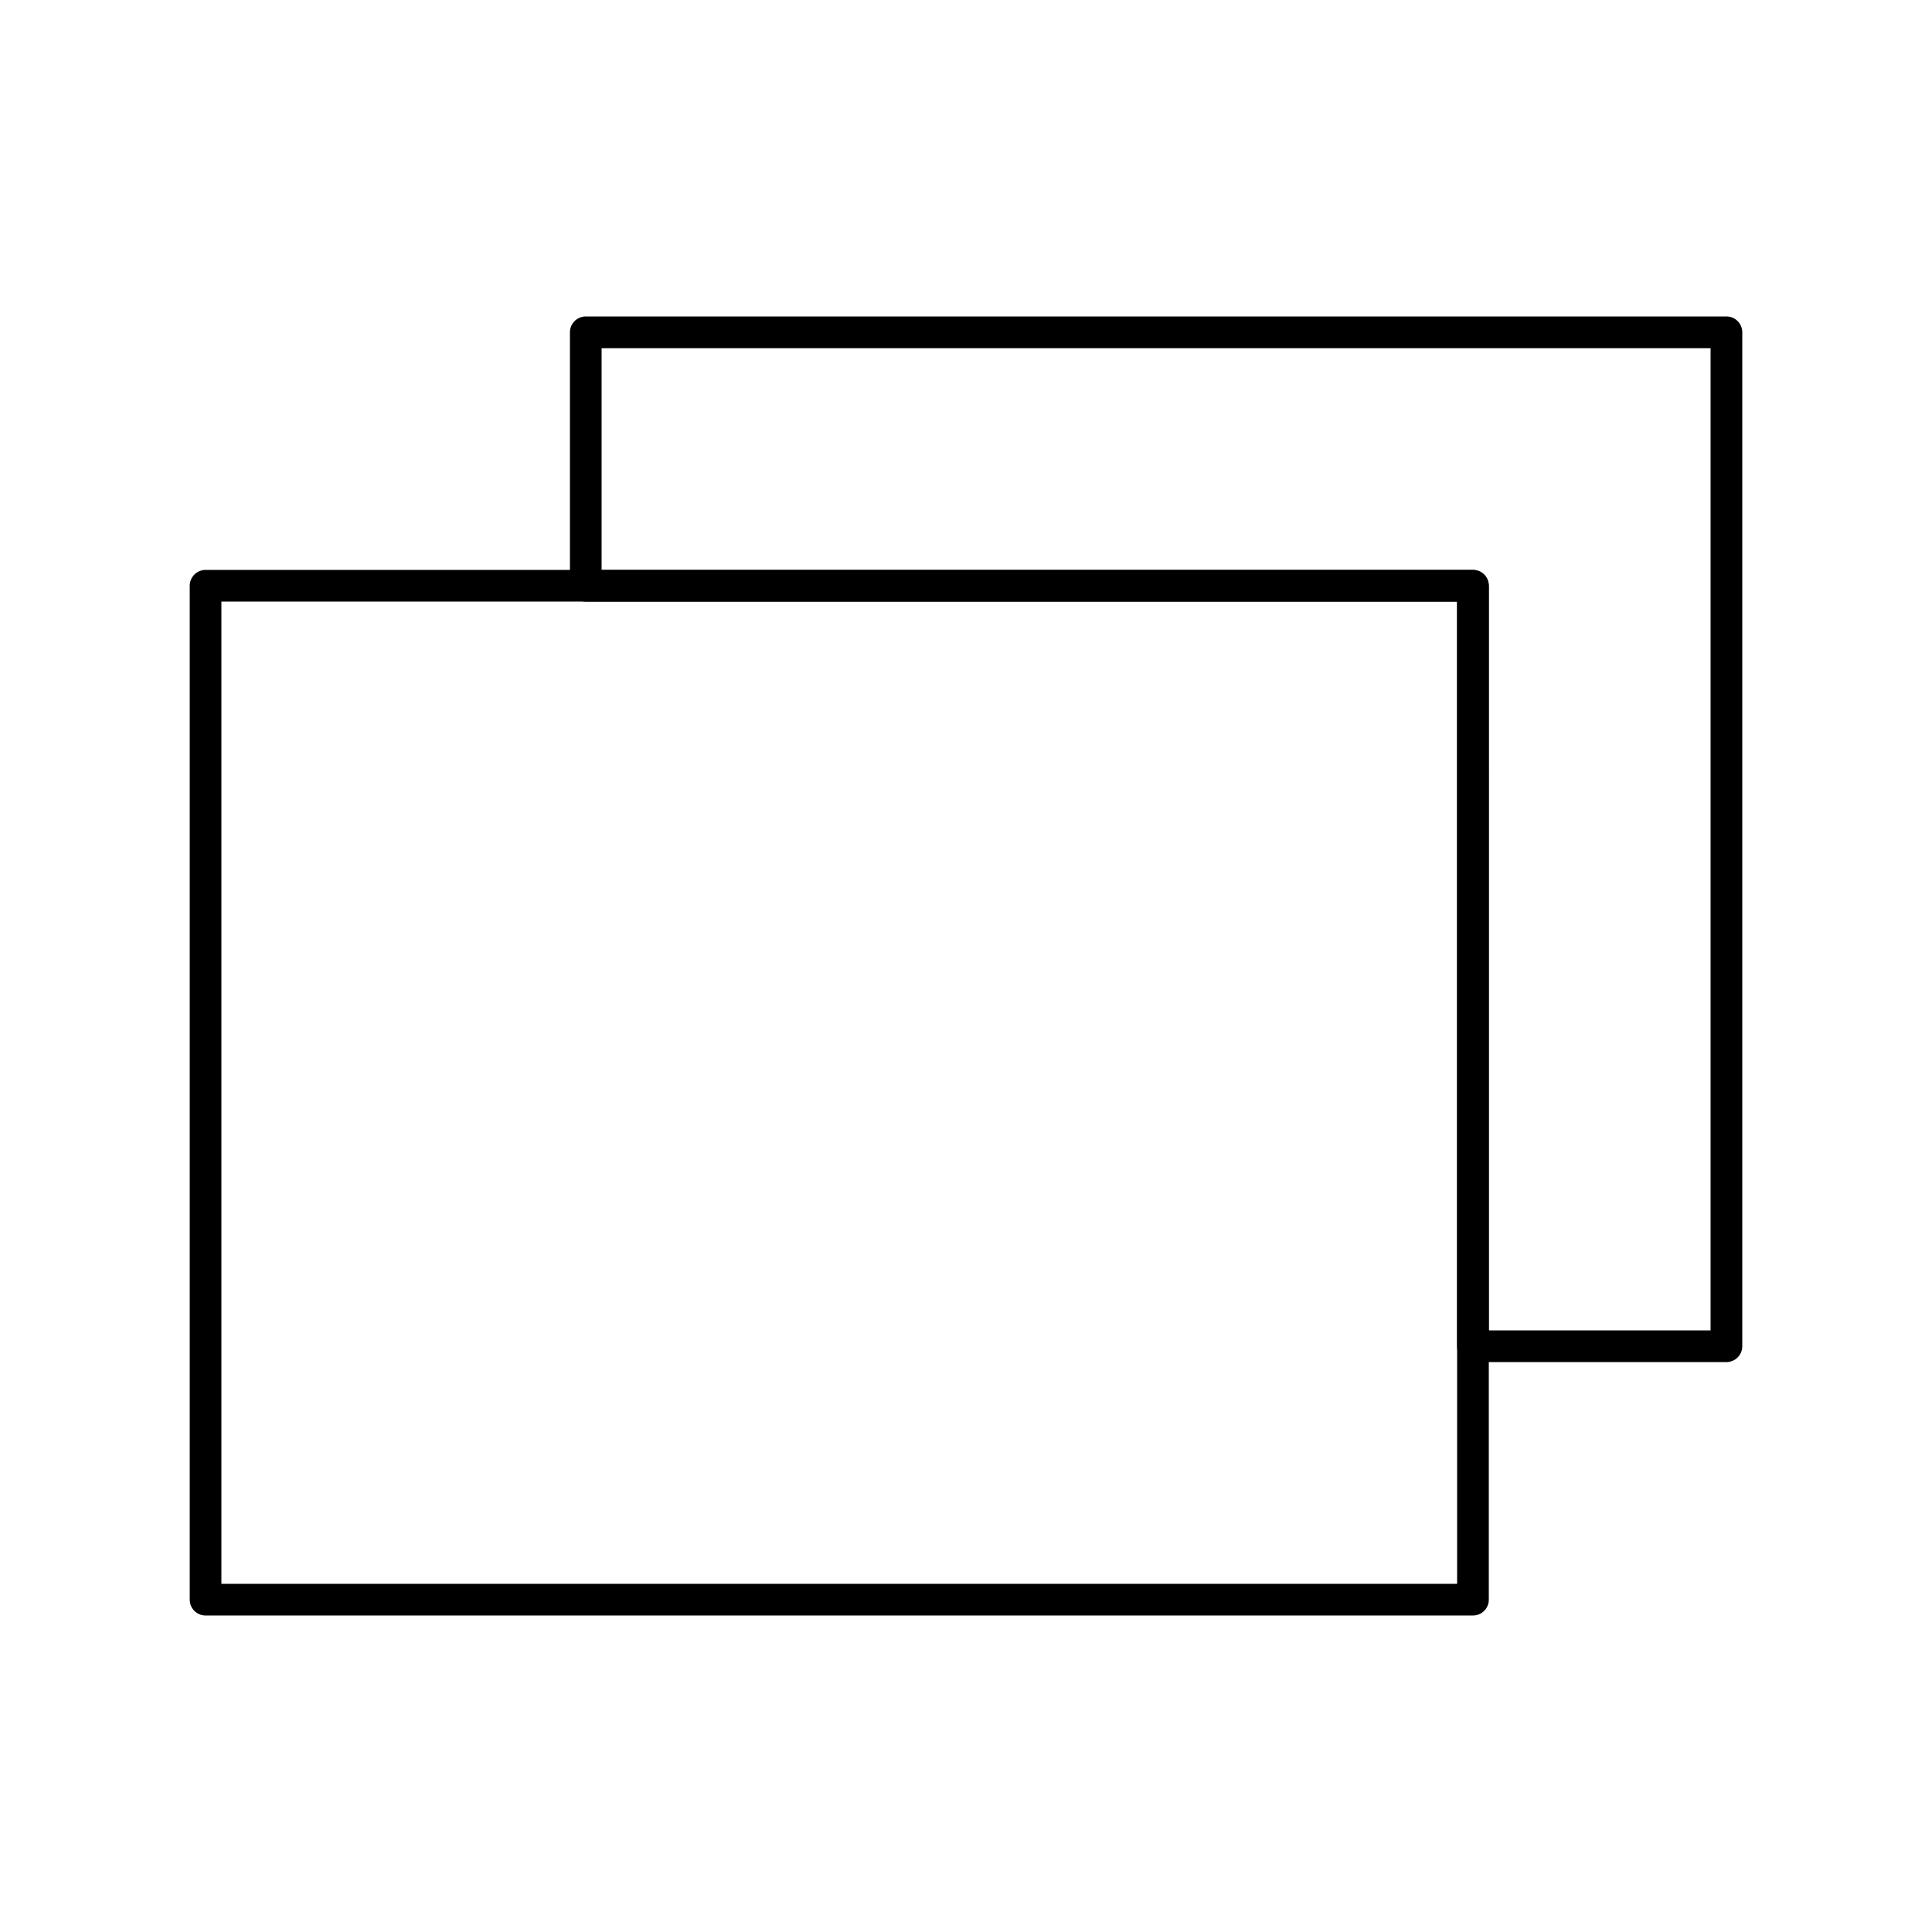
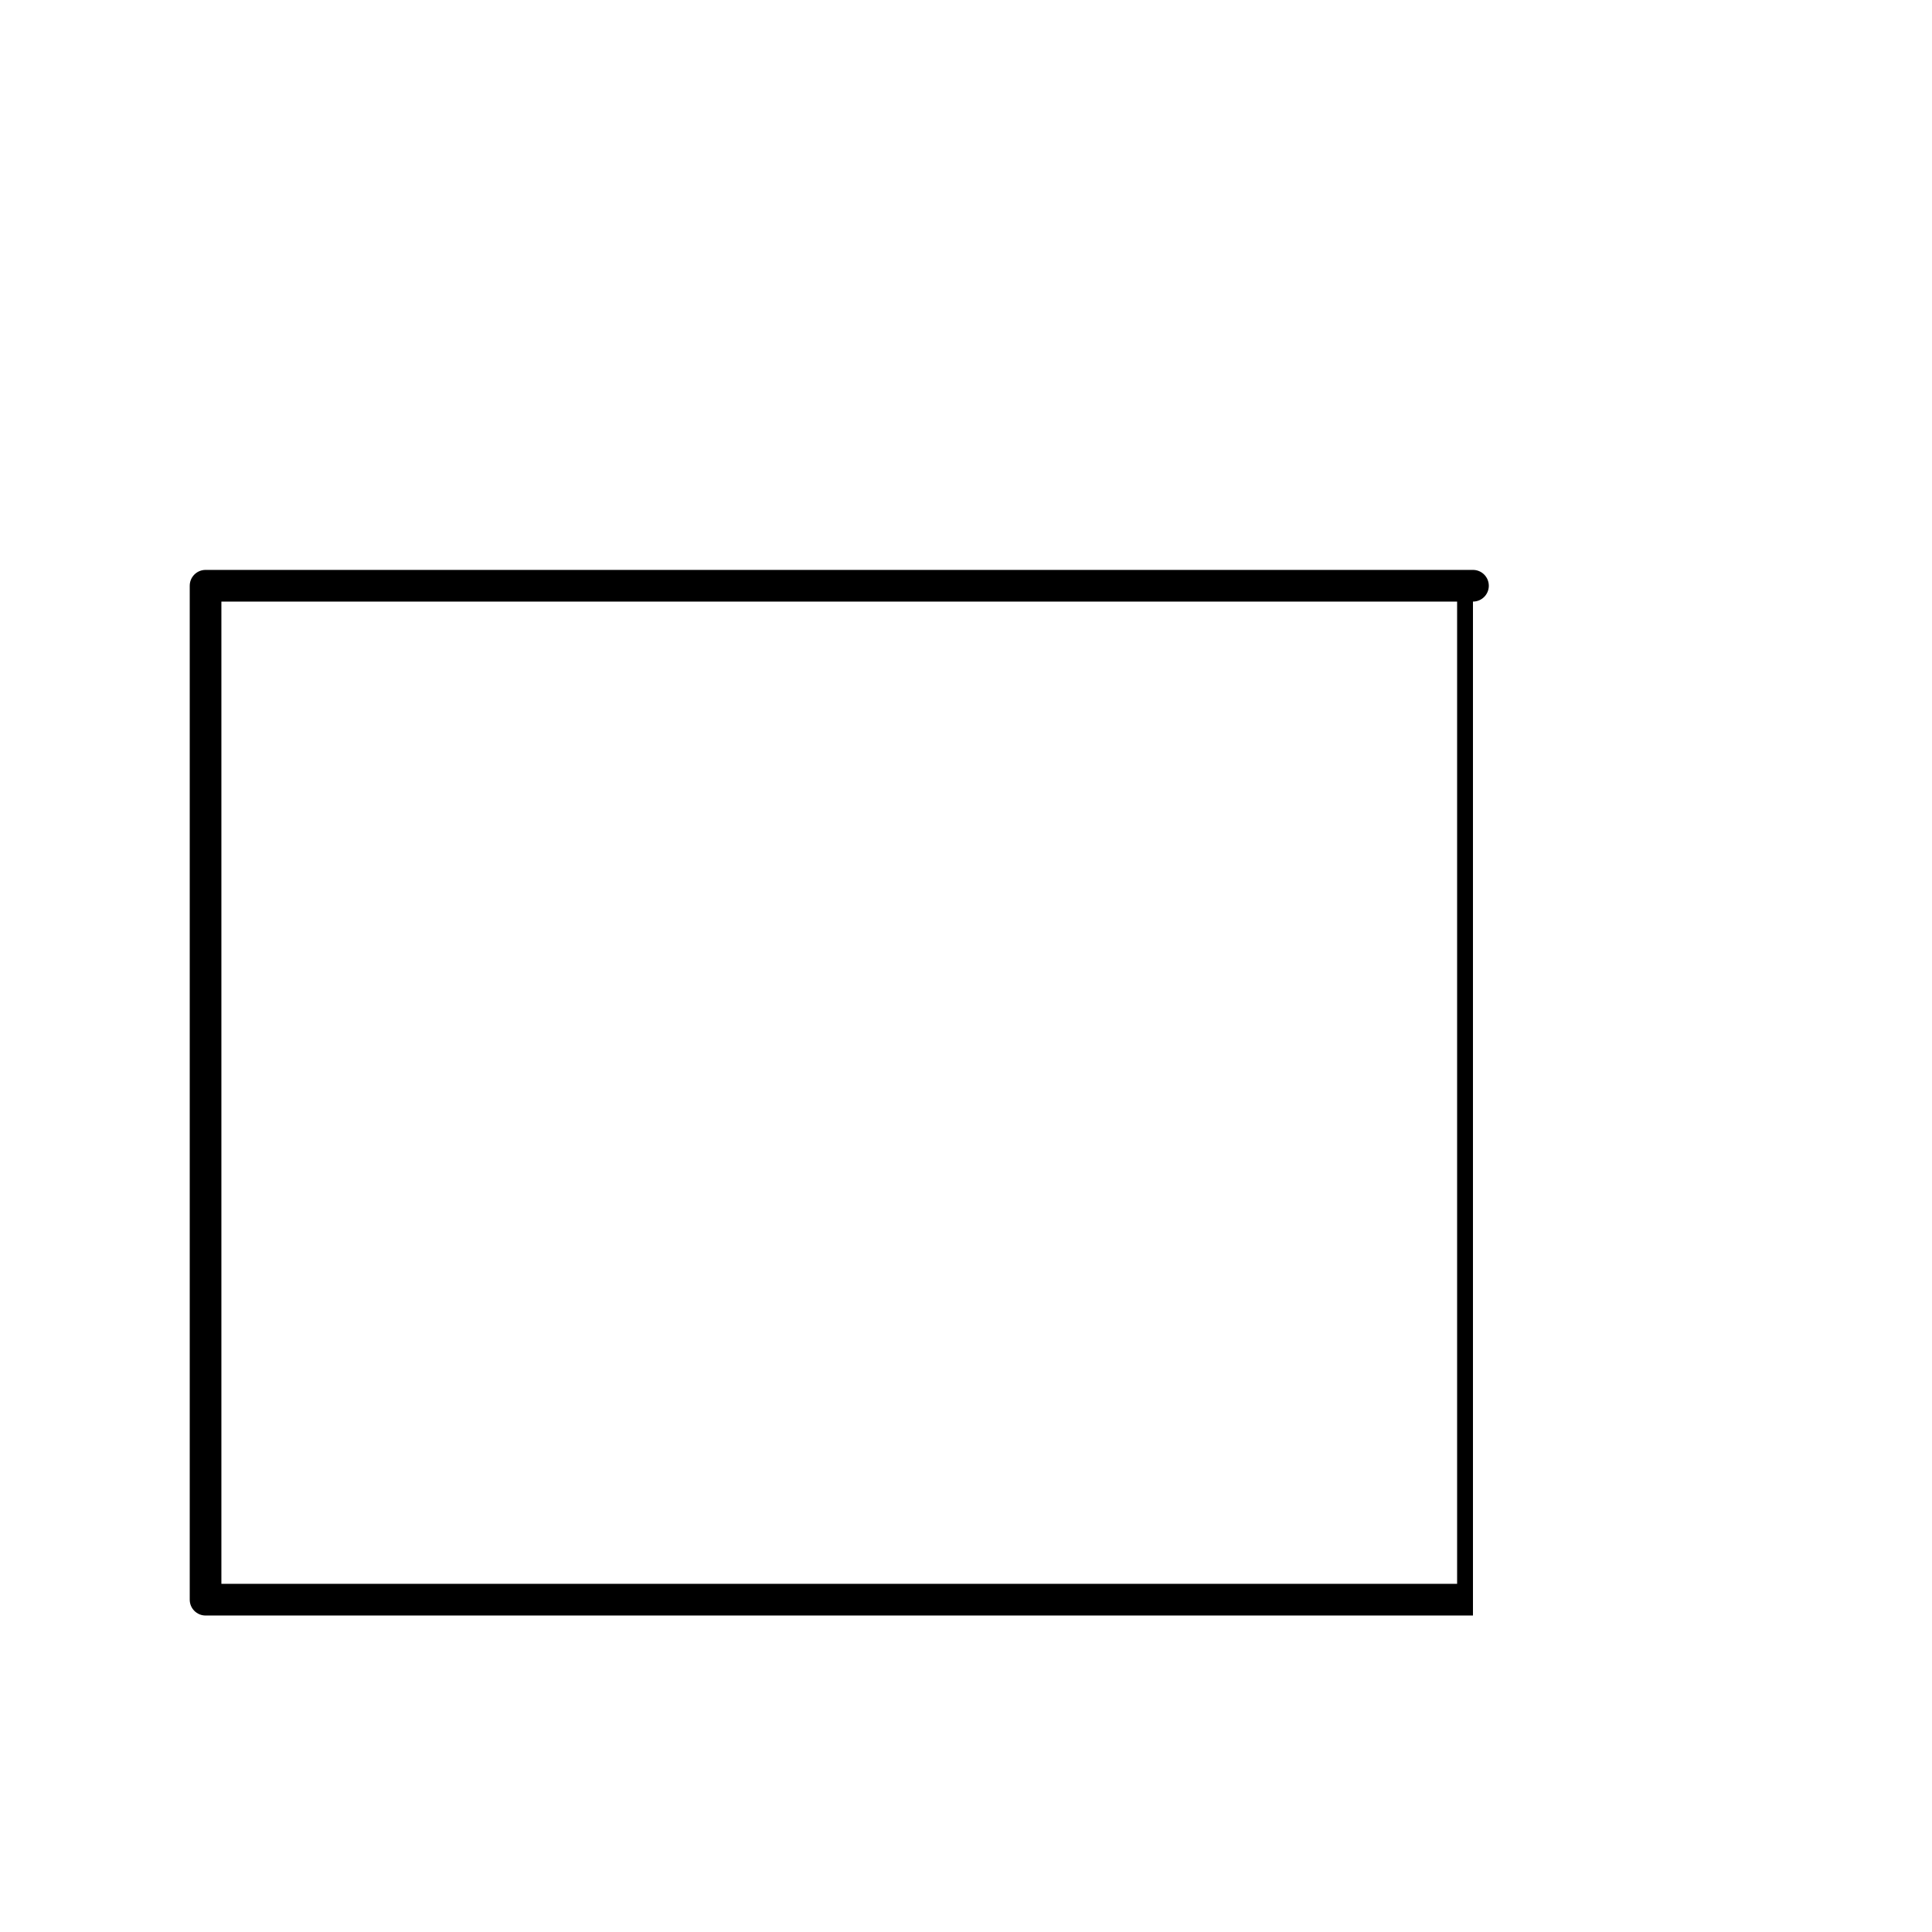
<svg xmlns="http://www.w3.org/2000/svg" fill="#000000" width="800px" height="800px" version="1.1" viewBox="144 144 512 512">
  <g>
-     <path d="m534.35 572.13h-335.87c-2.32 0-4.199-1.879-4.199-4.199v-268.7c0-2.32 1.879-4.199 4.199-4.199h335.87c2.32 0 4.199 1.879 4.199 4.199v268.7c0 2.316-1.879 4.195-4.199 4.195zm-331.68-8.395h327.48v-260.3h-327.48z" />
-     <path d="m601.52 504.96h-67.176c-2.32 0-4.199-1.879-4.199-4.199v-197.32h-230.91c-2.32 0-4.199-1.879-4.199-4.199v-67.176c0-2.32 1.879-4.199 4.199-4.199h302.29c2.32 0 4.199 1.879 4.199 4.199v268.7c0 2.32-1.883 4.199-4.199 4.199zm-62.977-8.395h58.777v-260.3h-293.89v58.777h230.91c2.32 0 4.199 1.879 4.199 4.199z" />
+     <path d="m534.35 572.13h-335.87c-2.32 0-4.199-1.879-4.199-4.199v-268.7c0-2.32 1.879-4.199 4.199-4.199h335.87c2.32 0 4.199 1.879 4.199 4.199c0 2.316-1.879 4.195-4.199 4.195zm-331.68-8.395h327.48v-260.3h-327.48z" />
  </g>
</svg>